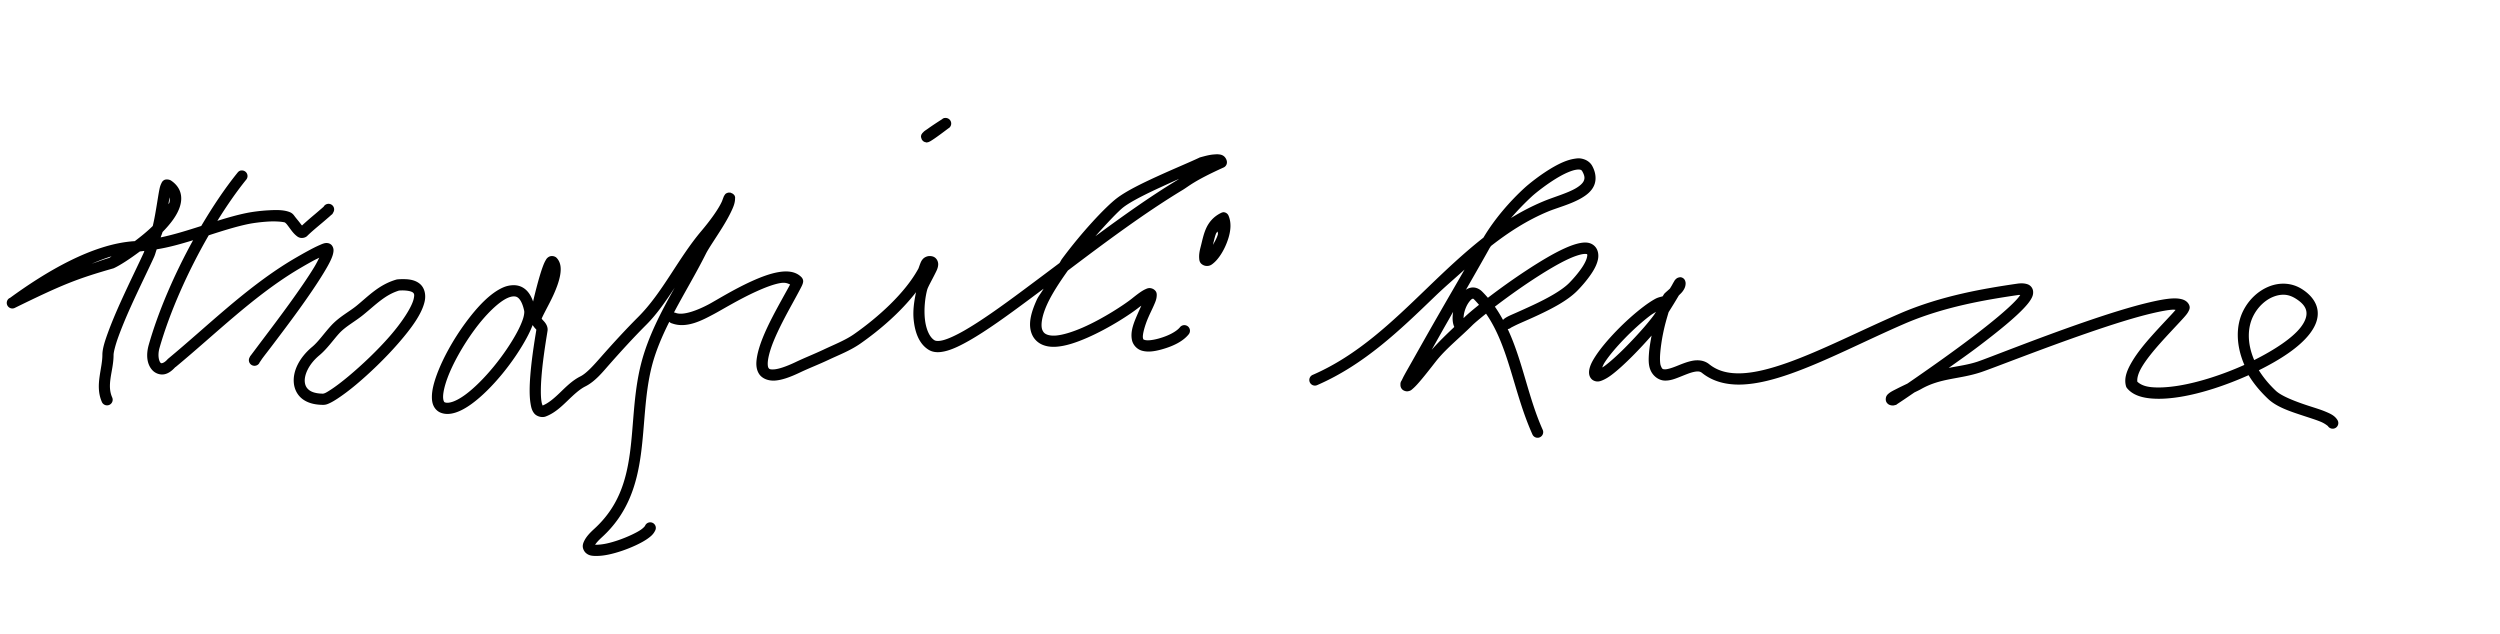
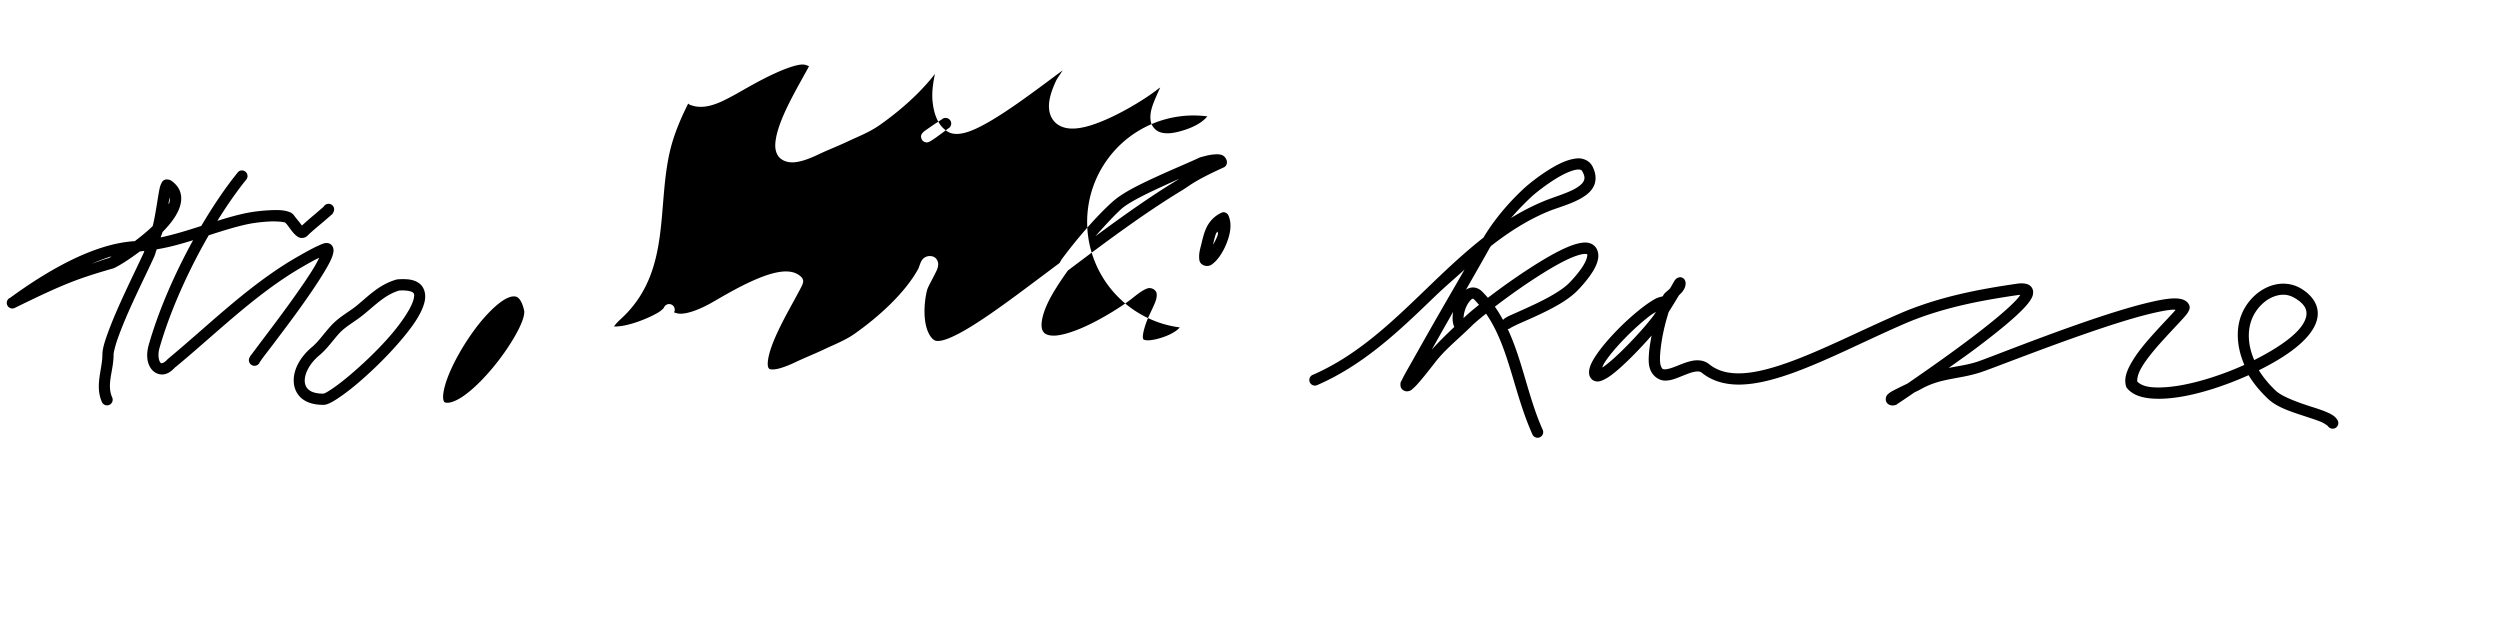
<svg xmlns="http://www.w3.org/2000/svg" xmlns:ns1="http://www.inkscape.org/namespaces/inkscape" xmlns:ns2="http://sodipodi.sourceforge.net/DTD/sodipodi-0.dtd" width="335" height="85" id="svg2" version="1.1" ns1:version="0.48.0 r9654" style="display:inline" ns2:docname="Nowy dokument 1">
  <defs id="defs4" />
  <ns2:namedview id="base" pagecolor="#ffffff" bordercolor="#666666" borderopacity="1.0" ns1:pageopacity="0.0" ns1:pageshadow="2" ns1:zoom="2.7651041" ns1:cx="174.79967" ns1:cy="55.500663" ns1:document-units="px" ns1:current-layer="layer2" showgrid="false" fit-margin-top="0" fit-margin-left="0" fit-margin-right="0" fit-margin-bottom="0" ns1:window-width="1440" ns1:window-height="820" ns1:window-x="-8" ns1:window-y="-8" ns1:window-maximized="1" />
  <g ns1:groupmode="layer" id="layer2" ns1:label="Warstwa" style="display:inline">
-     <path style="font-size:medium;font-style:normal;font-variant:normal;font-weight:normal;font-stretch:normal;text-indent:0;text-align:start;text-decoration:none;line-height:normal;letter-spacing:normal;word-spacing:normal;text-transform:none;direction:ltr;block-progression:tb;writing-mode:lr-tb;text-anchor:start;baseline-shift:baseline;color:#000000;fill:#000000;fill-opacity:1;stroke:none;stroke-width:1.5;marker:none;visibility:visible;display:inline;overflow:visible;enable-background:accumulate;font-family:Sans;-inkscape-font-specification:Sans" d="m 126.531,15.812 a 0.75,0.75 0 0 0 -0.25,0.125 c -0.016,0.01 -0.015,0.021 -0.031,0.031 -0.825,0.526 -1.446,0.943 -1.875,1.25 -0.218,0.156 -0.408,0.276 -0.531,0.375 -0.062,0.05 -0.105,0.108 -0.156,0.156 -0.026,0.024 -0.055,0.048 -0.094,0.094 -0.019,0.023 -0.03,0.041 -0.062,0.094 -0.016,0.027 -0.041,0.043 -0.062,0.094 -0.011,0.026 -0.021,0.056 -0.031,0.094 -0.01,0.038 -0.031,0.156 -0.031,0.156 -3e-5,4.37e-4 0.031,0.187 0.031,0.188 7e-5,3.64e-4 0.094,0.25 0.094,0.25 1.7e-4,2.92e-4 0.156,0.187 0.156,0.188 2.8e-4,2.2e-4 0.218,0.125 0.219,0.125 3.8e-4,1.47e-4 0.156,0.031 0.156,0.031 4.8e-4,7.5e-5 0.062,0.031 0.094,0.031 0.064,1.78e-4 0.122,-0.025 0.156,-0.031 0.137,-0.025 0.149,-0.045 0.188,-0.062 0.077,-0.035 0.123,-0.055 0.188,-0.094 0.128,-0.077 0.313,-0.194 0.531,-0.344 0.424,-0.29 1.056,-0.753 1.875,-1.375 0.024,-0.018 0.038,-0.012 0.062,-0.031 a 0.75,0.75 0 0 0 -0.562,-1.344 0.75,0.75 0 0 0 -0.062,0 z m 36.25,4.875 c -0.187,0.014 -0.38,0.032 -0.562,0.062 -0.365,0.061 -0.696,0.146 -0.969,0.219 -0.136,0.036 -0.256,0.067 -0.344,0.094 -0.044,0.013 -0.093,0.021 -0.125,0.031 -0.032,0.01 0.004,0.002 -0.125,0.062 -1.275,0.6 -3.44,1.498 -5.562,2.469 -2.123,0.971 -4.176,1.977 -5.438,2.938 -1.47,1.12 -4.63,4.459 -7.344,8.125 -0.139,0.188 -0.208,0.373 -0.344,0.562 -1.62,1.224 -3.356,2.516 -4.844,3.625 -3.064,2.283 -5.799,4.219 -7.938,5.438 -1.069,0.609 -2.021,1.053 -2.719,1.25 -0.697,0.197 -1.087,0.132 -1.25,0.031 -0.668,-0.41 -1.138,-1.497 -1.281,-2.844 -0.144,-1.347 0.025,-2.884 0.312,-3.938 0.097,-0.355 0.632,-1.292 1.031,-2.094 0.199,-0.401 0.412,-0.764 0.438,-1.25 0.013,-0.243 -0.062,-0.584 -0.312,-0.844 -0.25,-0.259 -0.569,-0.312 -0.844,-0.312 -0.338,0 -0.689,0.174 -0.875,0.375 -0.186,0.201 -0.272,0.384 -0.344,0.562 -0.143,0.356 -0.241,0.677 -0.281,0.75 -1.797,3.296 -5.395,6.52 -8.625,8.781 -1.158,0.811 -2.667,1.402 -4.062,2.062 -1.244,0.589 -2.492,1.074 -3.781,1.688 -1.322,0.629 -2.3,0.93 -2.875,0.969 -0.575,0.039 -0.661,-0.07 -0.75,-0.219 -0.089,-0.149 -0.137,-0.561 -0.031,-1.188 0.106,-0.626 0.348,-1.437 0.688,-2.281 0.679,-1.689 1.703,-3.588 2.531,-5.094 0.414,-0.753 0.773,-1.413 1.031,-1.906 0.129,-0.247 0.237,-0.441 0.312,-0.625 0.038,-0.092 0.067,-0.16 0.094,-0.281 0.013,-0.061 0.037,-0.132 0.031,-0.25 -0.005,-0.118 -0.051,-0.333 -0.25,-0.531 -0.785,-0.785 -1.923,-0.852 -3.062,-0.656 -1.14,0.196 -2.371,0.664 -3.594,1.219 -2.446,1.11 -4.856,2.621 -5.75,3.094 -1.427,0.755 -3.36,1.537 -4.406,1.156 a 0.75,0.75 0 0 0 -0.25,-0.062 c 1.381,-2.619 2.951,-5.215 4.281,-7.875 0.36,-0.721 1.324,-2.108 2.188,-3.5 0.432,-0.696 0.843,-1.414 1.156,-2.062 0.313,-0.649 0.562,-1.216 0.562,-1.844 0,-0.044 0.017,-0.099 0,-0.188 -0.009,-0.044 -0.025,-0.107 -0.062,-0.188 -0.019,-0.04 -0.054,-0.072 -0.094,-0.125 -0.04,-0.053 -0.187,-0.156 -0.188,-0.156 -7.87e-4,-5.5e-4 -0.28,-0.125 -0.281,-0.125 -8.74e-4,-1.8e-4 -0.28,-1.78e-4 -0.281,0 -9.58e-4,1.78e-4 -0.135,0.036 -0.188,0.062 -0.053,0.027 -0.094,0.038 -0.125,0.062 -0.125,0.097 -0.159,0.176 -0.188,0.219 -0.115,0.171 -0.117,0.214 -0.156,0.312 -0.079,0.197 -0.169,0.458 -0.188,0.5 -0.492,1.108 -1.661,2.682 -2.75,3.969 -3.158,3.733 -5.197,8.259 -8.469,11.531 -1.746,1.746 -3.418,3.578 -5.031,5.406 -0.829,0.939 -1.867,2.137 -2.719,2.562 -1.108,0.554 -1.964,1.434 -2.781,2.219 -0.786,0.755 -1.516,1.372 -2.281,1.688 -0.041,-0.084 -0.105,-0.221 -0.156,-0.531 -0.125,-0.766 -0.104,-2.023 0,-3.344 0.207,-2.642 0.72,-5.507 0.812,-6.156 0.051,-0.36 -0.087,-0.691 -0.219,-0.906 -0.132,-0.215 -0.265,-0.347 -0.375,-0.469 -0.096,-0.105 -0.155,-0.173 -0.188,-0.219 0.001,-0.002 -0.002,-0.027 0,-0.031 0.015,-0.038 0.025,-0.071 0.094,-0.219 0.097,-0.21 0.244,-0.496 0.406,-0.812 0.325,-0.634 0.755,-1.42 1.125,-2.25 0.37,-0.83 0.698,-1.711 0.844,-2.531 0.146,-0.82 0.131,-1.713 -0.5,-2.344 -0.122,-0.122 -0.366,-0.218 -0.594,-0.219 -0.227,-0.001 -0.395,0.082 -0.5,0.156 -0.21,0.149 -0.267,0.278 -0.344,0.406 -0.153,0.257 -0.274,0.542 -0.406,0.906 -0.265,0.729 -0.552,1.724 -0.812,2.719 -0.181,0.691 -0.329,1.294 -0.469,1.906 -0.291,-0.818 -0.692,-1.434 -1.281,-1.812 -0.402,-0.258 -0.854,-0.376 -1.312,-0.375 -0.459,6.28e-4 -0.935,0.094 -1.375,0.281 -1.76,0.75 -3.513,2.615 -5.125,4.812 -1.612,2.198 -3.021,4.743 -3.812,6.906 -0.396,1.081 -0.649,2.071 -0.656,2.938 -0.004,0.433 0.044,0.836 0.219,1.219 0.174,0.382 0.496,0.73 0.906,0.906 0.657,0.282 1.374,0.223 2.062,0 0.688,-0.223 1.395,-0.621 2.094,-1.125 1.398,-1.008 2.844,-2.466 4.156,-4.062 1.312,-1.597 2.464,-3.323 3.281,-4.844 0.326,-0.607 0.581,-1.159 0.781,-1.688 0.102,0.142 0.195,0.28 0.281,0.375 0.111,0.122 0.195,0.211 0.219,0.25 -0.08,0.536 -0.6,3.447 -0.812,6.156 -0.108,1.375 -0.136,2.698 0.031,3.719 0.083,0.511 0.175,0.947 0.5,1.344 0.325,0.397 1.021,0.598 1.531,0.406 1.175,-0.441 2.074,-1.294 2.906,-2.094 0.833,-0.8 1.606,-1.537 2.406,-1.938 1.331,-0.665 2.385,-1.997 3.188,-2.906 1.602,-1.816 3.255,-3.63 4.969,-5.344 1.509,-1.509 2.658,-3.243 3.812,-4.969 -1.823,3.252 -3.582,6.577 -4.5,10.188 -1.039,4.083 -0.98,8.206 -1.5,12 -0.52,3.794 -1.58,7.208 -4.781,10.125 -0.655,0.597 -1.062,1.068 -1.312,1.562 -0.125,0.247 -0.234,0.51 -0.219,0.812 0.015,0.303 0.19,0.649 0.406,0.844 0.432,0.39 0.907,0.404 1.406,0.406 0.5,0.002 1.061,-0.062 1.656,-0.188 1.191,-0.251 2.509,-0.713 3.656,-1.25 0.574,-0.269 1.125,-0.565 1.562,-0.875 0.438,-0.31 0.774,-0.597 1,-1.062 a 0.75,0.75 0 1 0 -1.344,-0.656 c -0.022,0.046 -0.199,0.265 -0.531,0.5 -0.332,0.235 -0.797,0.477 -1.312,0.719 -1.031,0.483 -2.292,0.935 -3.344,1.156 -0.526,0.111 -1.009,0.158 -1.344,0.156 -0.128,-5.2e-4 -0.083,0.016 -0.156,0 0.132,-0.214 0.389,-0.528 0.906,-1 3.517,-3.205 4.678,-7.113 5.219,-11.062 0.541,-3.95 0.494,-8.013 1.469,-11.844 0.516,-2.027 1.366,-4.009 2.344,-5.969 a 0.75,0.75 0 0 0 0.375,0.219 c 1.987,0.723 4.124,-0.472 5.594,-1.25 1.05,-0.556 3.368,-1.979 5.688,-3.031 1.16,-0.526 2.3,-0.967 3.219,-1.125 0.689,-0.118 0.996,0.05 1.312,0.188 -0.24,0.459 -0.614,1.116 -1.031,1.875 -0.835,1.517 -1.899,3.443 -2.625,5.25 -0.363,0.904 -0.646,1.794 -0.781,2.594 -0.135,0.8 -0.147,1.558 0.25,2.219 0.397,0.661 1.252,0.998 2.156,0.938 0.904,-0.061 1.961,-0.42 3.375,-1.094 1.227,-0.584 2.509,-1.07 3.812,-1.688 1.32,-0.625 2.91,-1.228 4.281,-2.188 2.584,-1.809 5.366,-4.199 7.438,-6.875 -0.239,1.154 -0.453,2.427 -0.312,3.75 0.168,1.576 0.689,3.164 2,3.969 0.713,0.438 1.573,0.378 2.469,0.125 0.895,-0.253 1.872,-0.732 3,-1.375 2.256,-1.285 5.015,-3.269 8.094,-5.562 0.568,-0.424 1.255,-0.932 1.844,-1.375 -0.269,0.486 -0.693,1.002 -0.906,1.469 -0.792,1.739 -1.239,3.367 -0.625,4.719 0.278,0.612 0.775,1.064 1.344,1.312 0.569,0.248 1.19,0.321 1.844,0.281 1.307,-0.079 2.764,-0.581 4.219,-1.219 2.91,-1.275 5.762,-3.147 6.906,-4.062 0.163,-0.13 0.172,-0.113 0.312,-0.219 -0.144,0.316 -0.282,0.611 -0.438,0.969 -0.512,1.178 -1.082,2.429 -0.812,3.656 0.135,0.614 0.648,1.214 1.344,1.406 0.695,0.192 1.489,0.136 2.562,-0.156 1.662,-0.453 2.917,-1.113 3.656,-2 A 0.754,0.754 0 1 0 158.094,43.875 c -0.411,0.493 -1.397,1.097 -2.875,1.5 -0.937,0.255 -1.526,0.258 -1.781,0.188 -0.255,-0.07 -0.237,-0.079 -0.281,-0.281 -0.089,-0.404 0.233,-1.633 0.719,-2.75 0.243,-0.559 0.509,-1.082 0.719,-1.562 0.21,-0.481 0.381,-0.844 0.406,-1.344 0.006,-0.125 0.014,-0.282 -0.062,-0.469 -0.076,-0.187 -0.284,-0.382 -0.5,-0.469 -0.433,-0.174 -0.702,-0.043 -0.938,0.062 -0.471,0.211 -0.992,0.593 -1.812,1.25 -0.963,0.771 -3.827,2.677 -6.562,3.875 -1.368,0.599 -2.73,1.034 -3.719,1.094 -0.494,0.03 -0.885,-0.038 -1.156,-0.156 -0.271,-0.118 -0.427,-0.264 -0.562,-0.562 -0.273,-0.601 -0.095,-1.889 0.625,-3.469 0.628,-1.38 1.666,-2.968 2.781,-4.531 4.982,-3.762 10.271,-7.711 15.406,-10.812 0.826,-0.499 1.495,-1.201 5.469,-3 a 0.75,0.75 0 0 0 0.438,-0.688 c 0.009,-0.31 -0.206,-0.679 -0.438,-0.844 -0.231,-0.165 -0.432,-0.195 -0.625,-0.219 -0.193,-0.024 -0.375,-0.014 -0.562,0 z m 48.812,0.531 c -0.219,-0.007 -0.437,0.027 -0.656,0.062 -0.877,0.143 -1.772,0.534 -2.656,1.031 -1.769,0.995 -3.421,2.345 -4,2.875 -1.997,1.831 -4.033,4.185 -5.5,6.656 -2.659,2.088 -5.127,4.434 -7.562,6.781 -4.686,4.518 -9.308,8.992 -15.281,11.594 a 0.75,0.75 0 1 0 0.594,1.375 c 6.288,-2.739 11.065,-7.359 15.75,-11.875 1.303,-1.256 2.65,-2.395 3.969,-3.594 -1.079,1.884 -1.914,3.308 -3.531,6.125 -1.27,2.211 -2.506,4.409 -3.438,6.062 -0.466,0.827 -0.852,1.495 -1.125,2 -0.137,0.253 -0.234,0.468 -0.312,0.625 -0.039,0.079 -0.097,0.154 -0.125,0.219 -0.014,0.032 -0.016,0.05 -0.031,0.094 -0.015,0.044 -0.031,0.068 -0.031,0.281 0,0.154 0.002,0.353 0.188,0.594 0.186,0.24 0.566,0.342 0.781,0.312 0.43,-0.059 0.535,-0.219 0.719,-0.375 0.368,-0.313 0.762,-0.773 1.188,-1.281 0.85,-1.017 1.802,-2.275 2.094,-2.625 1.337,-1.605 3.059,-2.965 4.656,-4.562 0.287,-0.287 0.994,-0.883 1.844,-1.562 3.097,4.467 3.659,10.474 6.219,16.188 a 0.755,0.755 0 1 0 1.375,-0.625 c -1.958,-4.371 -2.687,-9.237 -4.688,-13.5 a 0.75,0.75 0 0 0 0.438,-0.188 c -0.004,0.003 0.549,-0.297 1.219,-0.594 0.67,-0.297 1.524,-0.665 2.438,-1.094 1.828,-0.857 3.881,-1.912 5.188,-3.219 0.432,-0.432 1.367,-1.438 2.062,-2.531 0.348,-0.547 0.625,-1.108 0.75,-1.719 0.125,-0.611 0.024,-1.368 -0.531,-1.844 -0.524,-0.449 -1.176,-0.458 -1.812,-0.344 -0.637,0.115 -1.354,0.37 -2.125,0.719 -1.542,0.697 -3.368,1.804 -5.188,3 -1.836,1.207 -3.617,2.493 -5.094,3.625 -0.247,-0.286 -0.507,-0.57 -0.781,-0.844 -0.285,-0.285 -0.675,-0.492 -1.062,-0.531 -0.388,-0.039 -0.736,0.074 -1.031,0.25 -0.038,0.023 -0.057,0.069 -0.094,0.094 1.243,-2.169 2.914,-5.102 3.156,-5.562 0.06,-0.114 0.155,-0.23 0.219,-0.344 2.361,-1.847 4.865,-3.462 7.656,-4.625 1.18,-0.492 3.007,-0.956 4.438,-1.781 0.715,-0.412 1.38,-0.925 1.719,-1.688 0.339,-0.763 0.263,-1.732 -0.25,-2.656 -0.239,-0.431 -0.661,-0.732 -1.094,-0.875 -0.216,-0.072 -0.437,-0.118 -0.656,-0.125 z m -0.062,1.5 c 0.099,8.5e-4 0.192,0.012 0.25,0.031 0.117,0.039 0.178,0.09 0.25,0.219 0.359,0.646 0.328,0.965 0.188,1.281 -0.141,0.316 -0.522,0.67 -1.094,1 -1.143,0.659 -2.929,1.155 -4.281,1.719 -1.538,0.641 -2.996,1.397 -4.375,2.25 0.909,-1.052 1.898,-2.07 2.844,-2.938 0.441,-0.404 2.112,-1.753 3.719,-2.656 0.804,-0.452 1.597,-0.784 2.156,-0.875 0.14,-0.023 0.245,-0.032 0.344,-0.031 z m -179.25,0.125 a 0.75,0.75 0 0 0 -0.438,0.281 c -1.712,2.117 -3.346,4.57 -4.875,7.156 -1.849,0.594 -3.708,1.173 -5.438,1.531 0.07,-0.24 0.189,-0.482 0.25,-0.719 1.074,-1.104 1.975,-2.247 2.344,-3.469 0.185,-0.611 0.23,-1.258 0.031,-1.875 -0.198,-0.617 -0.628,-1.148 -1.25,-1.562 C 22.709,24.056 22.252,23.981 22,24.125 c -0.252,0.144 -0.313,0.314 -0.375,0.438 -0.124,0.247 -0.192,0.473 -0.25,0.75 -0.117,0.554 -0.225,1.288 -0.375,2.188 -0.138,0.825 -0.292,1.797 -0.531,2.781 -0.737,0.728 -1.574,1.401 -2.406,2.031 -5.71,0.338 -12.076,4.216 -16.75,7.625 -0.007,0.005 -0.025,-0.005 -0.031,0 C 1.253,39.958 1.215,39.98 1.188,40 a 0.75,0.75 0 0 0 0.75,1.281 c 0.057,-0.028 0.069,-0.035 0.125,-0.062 6.295,-3.084 8.216,-3.85 13.094,-5.25 A 0.75,0.75 0 0 0 15.25,35.938 c 0.851,-0.393 2.146,-1.238 3.5,-2.25 0.194,-0.002 0.398,-0.052 0.594,-0.062 -0.026,0.061 -0.036,0.127 -0.062,0.188 -0.562,1.265 -1.946,4.054 -3.188,6.812 -0.621,1.379 -1.188,2.741 -1.625,3.938 -0.437,1.197 -0.75,2.18 -0.75,3 0,0.889 -0.228,1.849 -0.375,2.906 -0.147,1.057 -0.203,2.241 0.312,3.406 a 0.755,0.755 0 1 0 1.375,-0.625 c -0.352,-0.797 -0.351,-1.609 -0.219,-2.562 0.132,-0.953 0.406,-1.991 0.406,-3.125 0,-0.359 0.241,-1.331 0.656,-2.469 0.415,-1.138 0.981,-2.514 1.594,-3.875 1.225,-2.723 2.588,-5.462 3.188,-6.812 0.148,-0.333 0.217,-0.663 0.344,-1 1.611,-0.253 3.248,-0.719 4.875,-1.219 -2.544,4.614 -4.669,9.559 -5.938,14 -0.391,1.368 -0.259,2.642 0.5,3.438 0.38,0.398 0.982,0.634 1.562,0.531 0.545,-0.096 1.017,-0.449 1.469,-0.938 0.029,-0.024 0.065,-0.039 0.094,-0.062 5.297,-4.396 10.219,-9.274 15.969,-12.812 0.216,-0.133 1.36,-0.821 2.438,-1.406 0.305,-0.165 0.539,-0.271 0.812,-0.406 -0.186,0.377 -0.38,0.774 -0.688,1.281 -0.84,1.386 -2.059,3.14 -3.312,4.875 -1.254,1.735 -2.541,3.441 -3.531,4.75 -0.495,0.655 -0.912,1.216 -1.219,1.625 -0.153,0.204 -0.281,0.37 -0.375,0.5 -0.094,0.13 -0.108,0.106 -0.219,0.344 a 0.755,0.755 0 1 0 1.344,0.688 c -0.012,0.016 -0.002,-0.023 0,-0.031 0.025,-0.035 0.058,-0.076 0.094,-0.125 0.083,-0.115 0.193,-0.299 0.344,-0.5 0.301,-0.402 0.723,-0.938 1.219,-1.594 0.992,-1.311 2.297,-3.03 3.562,-4.781 1.265,-1.751 2.494,-3.546 3.375,-5 0.441,-0.727 0.8,-1.357 1.031,-1.906 0.116,-0.274 0.203,-0.523 0.25,-0.781 0.047,-0.258 0.084,-0.559 -0.125,-0.906 -0.191,-0.318 -0.522,-0.397 -0.688,-0.406 -0.166,-0.009 -0.268,0.006 -0.375,0.031 -0.213,0.051 -0.427,0.151 -0.656,0.25 -0.459,0.197 -1.003,0.478 -1.562,0.781 -1.118,0.607 -2.24,1.277 -2.5,1.438 -5.979,3.68 -10.961,8.645 -16.219,13 a 0.75,0.75 0 0 0 -0.094,0.094 c -0.328,0.374 -0.602,0.479 -0.719,0.5 C 21.602,48.677 21.591,48.689 21.5,48.594 21.318,48.403 21.086,47.637 21.375,46.625 22.73,41.881 25.13,36.441 27.969,31.531 29.859,30.921 31.706,30.334 33.375,30 c 0.576,-0.115 1.611,-0.255 2.594,-0.312 0.94,-0.055 1.86,0.016 2.219,0.125 0.024,0.031 0.144,0.117 0.25,0.25 0.164,0.205 0.354,0.472 0.562,0.75 0.208,0.278 0.433,0.549 0.719,0.781 0.143,0.116 0.286,0.23 0.562,0.281 0.277,0.051 0.666,-0.041 0.875,-0.25 0.516,-0.516 1.347,-1.207 2.031,-1.781 0.342,-0.287 0.638,-0.547 0.875,-0.75 0.119,-0.101 0.23,-0.206 0.312,-0.281 0.041,-0.038 0.086,-0.053 0.125,-0.094 0.039,-0.04 0.059,-0.056 0.156,-0.25 A 0.75,0.75 0 1 0 43.375,27.688 c -0.009,0.008 -0.017,0.018 -0.031,0.031 -0.055,0.051 -0.138,0.123 -0.25,0.219 -0.224,0.191 -0.53,0.46 -0.875,0.75 -0.567,0.476 -1.206,1.02 -1.75,1.531 -0.086,-0.097 -0.141,-0.167 -0.25,-0.312 -0.188,-0.25 -0.415,-0.518 -0.625,-0.781 -0.21,-0.263 -0.336,-0.54 -0.812,-0.719 -0.826,-0.31 -1.842,-0.281 -2.906,-0.219 -1.064,0.062 -2.111,0.21 -2.781,0.344 -1.285,0.257 -2.615,0.643 -3.969,1.062 1.243,-1.997 2.537,-3.878 3.875,-5.531 a 0.75,0.75 0 0 0 -0.656,-1.219 0.75,0.75 0 0 0 -0.062,0 z M 158,23.969 c -0.062,0.042 -0.23,0.157 -0.281,0.188 -3.624,2.189 -7.325,4.837 -10.938,7.5 1.625,-1.835 3.114,-3.398 3.781,-3.906 1.02,-0.777 3.063,-1.793 5.156,-2.75 0.859,-0.393 1.465,-0.673 2.281,-1.031 z M 22.719,26.438 c 0.034,0.225 0.062,0.44 -0.031,0.75 -0.016,0.052 -0.105,0.134 -0.125,0.188 0.062,-0.38 0.107,-0.641 0.156,-0.938 z m 141.188,2 a 0.75,0.75 0 0 0 -0.125,0.031 0.75,0.75 0 0 0 -0.156,0.062 c -1.037,0.498 -1.671,1.298 -2.031,2.125 -0.36,0.827 -0.506,1.664 -0.719,2.469 -0.153,0.578 -0.214,1.035 -0.188,1.438 0.013,0.201 0.021,0.406 0.156,0.625 0.135,0.219 0.445,0.402 0.719,0.438 0.547,0.071 0.829,-0.18 1.094,-0.406 0.265,-0.226 0.506,-0.505 0.75,-0.844 0.489,-0.678 0.936,-1.581 1.219,-2.531 0.282,-0.95 0.399,-1.992 0,-2.938 A 0.75,0.75 0 0 0 163.906,28.438 z M 163.188,31 c -0.03,0.163 0.051,0.267 0,0.438 -0.149,0.501 -0.406,0.932 -0.656,1.375 0.136,-0.554 0.259,-1.152 0.438,-1.562 0.046,-0.105 0.168,-0.156 0.219,-0.25 z M 212.5,34.031 c 0.098,0.005 0.138,0.011 0.125,0 0.093,0.079 0.093,0.134 0.031,0.438 -0.062,0.303 -0.269,0.758 -0.562,1.219 -0.587,0.922 -1.469,1.875 -1.844,2.25 -1.023,1.023 -2.974,2.074 -4.75,2.906 -0.888,0.416 -1.725,0.792 -2.406,1.094 -0.681,0.302 -1.142,0.482 -1.531,0.781 A 0.75,0.75 0 0 0 201.406,42.875 c -0.335,-0.61 -0.684,-1.206 -1.094,-1.781 1.454,-1.114 3.231,-2.4 5,-3.562 1.782,-1.171 3.557,-2.237 4.969,-2.875 0.706,-0.319 1.318,-0.516 1.75,-0.594 0.216,-0.039 0.371,-0.036 0.469,-0.031 z m -197.531,0.312 c -0.087,0.045 -0.27,0.185 -0.344,0.219 -0.936,0.269 -1.565,0.533 -2.344,0.781 0.907,-0.374 1.803,-0.75 2.688,-1 z m 210.188,2.812 c -0.125,-0.004 -0.239,0.035 -0.312,0.062 -0.148,0.056 -0.203,0.114 -0.25,0.156 -0.186,0.168 -0.199,0.227 -0.25,0.312 -0.102,0.17 -0.205,0.348 -0.25,0.438 -0.082,0.163 -0.218,0.365 -0.312,0.531 -0.024,0.023 -0.038,0.039 -0.062,0.062 -0.214,0.202 -0.451,0.396 -0.656,0.594 -0.11,0.106 -0.182,0.287 -0.281,0.406 -0.336,0.082 -0.651,0.152 -1,0.344 -0.493,0.271 -1.027,0.631 -1.594,1.062 -1.134,0.863 -2.385,1.976 -3.531,3.156 -1.147,1.18 -2.186,2.405 -2.875,3.469 -0.345,0.532 -0.608,1.014 -0.75,1.5 -0.142,0.486 -0.196,1.117 0.25,1.562 0.225,0.225 0.567,0.318 0.812,0.312 0.246,-0.005 0.43,-0.076 0.625,-0.156 0.391,-0.161 0.794,-0.401 1.219,-0.719 0.849,-0.636 1.835,-1.552 2.812,-2.531 0.928,-0.93 1.82,-1.902 2.562,-2.75 -0.145,0.779 -0.287,1.572 -0.344,2.281 -0.069,0.864 -0.09,1.593 0.156,2.25 0.339,0.903 1.146,1.463 1.906,1.5 0.761,0.037 1.425,-0.236 2.094,-0.5 0.669,-0.264 1.319,-0.545 1.844,-0.656 0.524,-0.111 0.828,-0.089 1.094,0.125 1.485,1.194 3.357,1.64 5.375,1.562 2.018,-0.078 4.217,-0.639 6.562,-1.469 4.691,-1.659 9.966,-4.408 15.156,-6.656 5.387,-2.334 11.132,-3.26 15.312,-3.875 0.143,-0.021 0.147,0.004 0.25,0 -0.123,0.178 -0.271,0.375 -0.5,0.625 -1.143,1.251 -3.427,3.126 -5.938,5.031 -2.511,1.905 -5.26,3.847 -7.375,5.312 -0.536,0.372 -0.871,0.604 -1.312,0.906 -0.517,0.251 -0.958,0.456 -1.469,0.719 -0.441,0.226 -0.787,0.384 -1.094,0.656 -0.077,0.068 -0.162,0.146 -0.25,0.312 -0.088,0.166 -0.157,0.565 0.031,0.844 0.188,0.279 0.426,0.344 0.562,0.375 0.136,0.032 0.228,0.031 0.344,0.031 1.7e-4,0 0.357,-0.084 0.375,-0.094 0.018,-0.01 0.025,-0.027 0.031,-0.031 0.013,-0.008 0.023,0.005 0.031,0 0.017,-0.011 0.038,-0.047 0.062,-0.062 0.049,-0.032 0.099,-0.066 0.188,-0.125 0.177,-0.117 0.429,-0.283 0.75,-0.5 0.337,-0.227 0.908,-0.618 1.375,-0.938 0.298,-0.146 0.657,-0.313 0.875,-0.438 2.674,-1.528 5.12,-1.3 8.062,-2.281 1.579,-0.526 7.99,-3.075 14.281,-5.25 3.146,-1.087 6.232,-2.07 8.594,-2.625 1.181,-0.278 2.188,-0.47 2.875,-0.5 0.143,-0.006 0.2,0.026 0.312,0.031 -0.151,0.179 -0.28,0.324 -0.5,0.562 -0.7,0.759 -1.681,1.783 -2.656,2.875 -0.975,1.092 -1.937,2.26 -2.625,3.406 -0.688,1.146 -1.198,2.302 -0.844,3.438 a 0.75,0.75 0 0 0 0.156,0.25 c 0.677,0.801 1.727,1.174 2.938,1.312 1.211,0.139 2.62,0.062 4.156,-0.188 2.87,-0.466 6.147,-1.558 9.156,-2.906 0.641,1.064 1.511,2.139 2.625,3.188 1.196,1.126 3.106,1.717 4.812,2.281 0.853,0.282 1.654,0.531 2.25,0.781 0.596,0.25 0.95,0.584 0.938,0.562 a 0.756,0.756 0 0 0 1.312,-0.75 c -0.368,-0.644 -0.965,-0.897 -1.656,-1.188 -0.691,-0.29 -1.528,-0.532 -2.375,-0.812 -1.695,-0.561 -3.492,-1.256 -4.25,-1.969 -0.99,-0.932 -1.716,-1.851 -2.281,-2.75 2.849,-1.411 5.384,-3.05 6.781,-4.844 0.761,-0.977 1.218,-2.02 1.094,-3.125 -0.124,-1.105 -0.862,-2.122 -2.094,-2.906 -1.392,-0.886 -3.02,-0.919 -4.438,-0.344 -1.417,0.575 -2.67,1.721 -3.438,3.25 -0.983,1.957 -1.007,4.555 0.156,7.25 -2.907,1.305 -6.104,2.341 -8.812,2.781 -1.445,0.235 -2.747,0.303 -3.75,0.188 -0.91,-0.104 -1.446,-0.404 -1.781,-0.719 -0.052,-0.426 0.085,-1.1 0.625,-2 0.599,-0.998 1.523,-2.128 2.469,-3.188 0.946,-1.059 1.899,-2.057 2.625,-2.844 0.363,-0.393 0.683,-0.733 0.906,-1.031 0.111,-0.149 0.202,-0.295 0.281,-0.469 0.079,-0.173 0.217,-0.46 -0.031,-0.875 -0.233,-0.388 -0.611,-0.569 -0.969,-0.656 -0.357,-0.087 -0.727,-0.112 -1.156,-0.094 -0.859,0.037 -1.927,0.242 -3.156,0.531 -2.459,0.578 -5.581,1.561 -8.75,2.656 -6.339,2.191 -12.925,4.84 -14.25,5.281 -1.267,0.422 -2.551,0.584 -3.875,0.844 1.382,-0.988 2.672,-1.882 4.062,-2.938 2.538,-1.926 4.854,-3.793 6.156,-5.219 0.326,-0.356 0.583,-0.675 0.781,-1 0.198,-0.325 0.359,-0.665 0.312,-1.125 -0.023,-0.23 -0.136,-0.479 -0.312,-0.656 -0.177,-0.177 -0.364,-0.259 -0.562,-0.312 -0.397,-0.106 -0.814,-0.105 -1.312,-0.031 -4.201,0.618 -10.078,1.57 -15.688,4 -5.256,2.277 -10.529,4.99 -15.062,6.594 -2.267,0.802 -4.349,1.338 -6.125,1.406 -1.776,0.068 -3.193,-0.294 -4.344,-1.219 -0.706,-0.568 -1.594,-0.597 -2.344,-0.438 -0.75,0.159 -1.461,0.469 -2.094,0.719 -0.632,0.25 -1.206,0.42 -1.5,0.406 -0.294,-0.014 -0.367,-0.01 -0.562,-0.531 -0.076,-0.204 -0.124,-0.823 -0.062,-1.594 0.061,-0.771 0.192,-1.716 0.375,-2.625 0.253,-1.261 0.506,-2.063 0.75,-2.906 0.462,-0.73 0.916,-1.47 1.375,-2.25 0.169,-0.169 0.351,-0.331 0.5,-0.531 0.212,-0.285 0.406,-0.623 0.406,-1.094 0,-0.052 -0.004,-0.114 -0.031,-0.219 -0.028,-0.105 -0.084,-0.316 -0.312,-0.469 -0.115,-0.077 -0.25,-0.122 -0.375,-0.125 z m -171,0.25 C 53.872,37.403 53.577,37.406 53.25,37.438 a 0.75,0.75 0 0 0 -0.156,0.031 c -2.302,0.674 -3.678,2.163 -5.312,3.5 -0.989,0.809 -2.305,1.463 -3.406,2.656 -0.917,0.993 -1.704,2.154 -2.531,2.844 -1.705,1.421 -2.635,3.229 -2.469,4.875 0.083,0.823 0.464,1.599 1.156,2.125 0.693,0.526 1.643,0.781 2.781,0.781 0.365,0 0.609,-0.109 0.906,-0.25 0.298,-0.141 0.612,-0.329 0.969,-0.562 0.714,-0.467 1.583,-1.107 2.5,-1.875 1.835,-1.535 3.939,-3.552 5.688,-5.562 1.748,-2.011 3.159,-3.926 3.531,-5.625 0.186,-0.85 0.015,-1.817 -0.688,-2.375 -0.527,-0.418 -1.208,-0.584 -2.062,-0.594 z m -0.688,1.531 c 1.02,-0.076 1.659,0.104 1.844,0.25 0.194,0.154 0.244,0.3 0.125,0.844 -0.238,1.087 -1.506,3.065 -3.188,5 -1.682,1.935 -3.76,3.893 -5.531,5.375 -0.886,0.741 -1.706,1.364 -2.344,1.781 -0.319,0.209 -0.578,0.372 -0.781,0.469 -0.203,0.096 -0.362,0.094 -0.281,0.094 -0.902,0 -1.509,-0.191 -1.875,-0.469 -0.366,-0.278 -0.547,-0.627 -0.594,-1.094 -0.094,-0.933 0.515,-2.377 1.938,-3.562 1.076,-0.896 1.887,-2.101 2.688,-2.969 0.867,-0.939 2.086,-1.548 3.25,-2.5 1.702,-1.393 2.912,-2.658 4.75,-3.219 z M 306.156,39.5 c 0.518,0.032 1.014,0.222 1.5,0.531 0.991,0.63 1.342,1.21 1.406,1.781 0.064,0.572 -0.163,1.269 -0.781,2.062 -1.129,1.449 -3.503,3.016 -6.219,4.375 -0.975,-2.28 -0.902,-4.359 -0.125,-5.906 0.614,-1.224 1.616,-2.14 2.656,-2.562 0.52,-0.211 1.044,-0.313 1.562,-0.281 z M 68.812,39.719 c 0.206,-0.008 0.378,0.027 0.531,0.125 0.306,0.196 0.675,0.722 0.906,1.844 a 0.75,0.75 0 0 0 0,0.031 c 0.018,0.069 0.005,0.461 -0.156,0.969 -0.161,0.508 -0.434,1.14 -0.812,1.844 -0.756,1.408 -1.871,3.067 -3.125,4.594 -1.254,1.527 -2.644,2.925 -3.875,3.812 -0.615,0.444 -1.189,0.755 -1.656,0.906 -0.468,0.151 -0.807,0.159 -1.031,0.062 -0.068,-0.029 -0.077,-0.052 -0.125,-0.156 -0.048,-0.104 -0.096,-0.308 -0.094,-0.594 0.005,-0.571 0.201,-1.451 0.562,-2.438 0.722,-1.973 2.093,-4.412 3.625,-6.5 1.532,-2.088 3.282,-3.793 4.5,-4.312 0.304,-0.13 0.544,-0.18 0.75,-0.188 z m 128.531,0.312 c 0.027,-0.001 0.058,-4.8e-4 0.062,0 0.01,9.6e-4 0.029,-0.002 0.125,0.094 0.232,0.232 0.445,0.474 0.656,0.719 -0.855,0.687 -1.589,1.307 -1.969,1.688 -0.031,0.031 -0.063,0.063 -0.094,0.094 -9.8e-4,-0.052 -0.003,-0.099 0,-0.156 0.027,-0.456 0.18,-1.006 0.406,-1.469 0.226,-0.463 0.541,-0.831 0.719,-0.938 0.044,-0.027 0.067,-0.03 0.094,-0.031 z m -2.625,1.75 c -0.033,0.194 -0.051,0.397 -0.062,0.594 -0.028,0.484 0.016,0.99 0.219,1.438 -1.025,0.973 -2.068,1.97 -3.031,3.062 0.717,-1.259 1.374,-2.458 2.188,-3.875 0.318,-0.554 0.372,-0.67 0.688,-1.219 z m 27.188,0 c -0.072,0.125 -0.15,0.217 -0.219,0.344 -0.045,0.084 -0.637,0.869 -1.375,1.719 -0.738,0.849 -1.676,1.862 -2.625,2.812 -0.949,0.951 -1.916,1.82 -2.656,2.375 -0.145,0.109 -0.219,0.138 -0.344,0.219 0.101,-0.216 0.161,-0.405 0.344,-0.688 0.598,-0.923 1.588,-2.087 2.688,-3.219 1.1,-1.131 2.322,-2.23 3.375,-3.031 0.302,-0.23 0.546,-0.357 0.812,-0.531 z M 189.125,51.688 c -0.004,0.006 0.002,0.058 0,0.062 -0.006,0.017 -0.036,0.01 -0.031,0 0.003,-0.008 0.024,-0.047 0.031,-0.062 z" id="path2999" ns1:connector-curvature="0" />
+     <path style="font-size:medium;font-style:normal;font-variant:normal;font-weight:normal;font-stretch:normal;text-indent:0;text-align:start;text-decoration:none;line-height:normal;letter-spacing:normal;word-spacing:normal;text-transform:none;direction:ltr;block-progression:tb;writing-mode:lr-tb;text-anchor:start;baseline-shift:baseline;color:#000000;fill:#000000;fill-opacity:1;stroke:none;stroke-width:1.5;marker:none;visibility:visible;display:inline;overflow:visible;enable-background:accumulate;font-family:Sans;-inkscape-font-specification:Sans" d="m 126.531,15.812 a 0.75,0.75 0 0 0 -0.25,0.125 c -0.016,0.01 -0.015,0.021 -0.031,0.031 -0.825,0.526 -1.446,0.943 -1.875,1.25 -0.218,0.156 -0.408,0.276 -0.531,0.375 -0.062,0.05 -0.105,0.108 -0.156,0.156 -0.026,0.024 -0.055,0.048 -0.094,0.094 -0.019,0.023 -0.03,0.041 -0.062,0.094 -0.016,0.027 -0.041,0.043 -0.062,0.094 -0.011,0.026 -0.021,0.056 -0.031,0.094 -0.01,0.038 -0.031,0.156 -0.031,0.156 -3e-5,4.37e-4 0.031,0.187 0.031,0.188 7e-5,3.64e-4 0.094,0.25 0.094,0.25 1.7e-4,2.92e-4 0.156,0.187 0.156,0.188 2.8e-4,2.2e-4 0.218,0.125 0.219,0.125 3.8e-4,1.47e-4 0.156,0.031 0.156,0.031 4.8e-4,7.5e-5 0.062,0.031 0.094,0.031 0.064,1.78e-4 0.122,-0.025 0.156,-0.031 0.137,-0.025 0.149,-0.045 0.188,-0.062 0.077,-0.035 0.123,-0.055 0.188,-0.094 0.128,-0.077 0.313,-0.194 0.531,-0.344 0.424,-0.29 1.056,-0.753 1.875,-1.375 0.024,-0.018 0.038,-0.012 0.062,-0.031 a 0.75,0.75 0 0 0 -0.562,-1.344 0.75,0.75 0 0 0 -0.062,0 z m 36.25,4.875 c -0.187,0.014 -0.38,0.032 -0.562,0.062 -0.365,0.061 -0.696,0.146 -0.969,0.219 -0.136,0.036 -0.256,0.067 -0.344,0.094 -0.044,0.013 -0.093,0.021 -0.125,0.031 -0.032,0.01 0.004,0.002 -0.125,0.062 -1.275,0.6 -3.44,1.498 -5.562,2.469 -2.123,0.971 -4.176,1.977 -5.438,2.938 -1.47,1.12 -4.63,4.459 -7.344,8.125 -0.139,0.188 -0.208,0.373 -0.344,0.562 -1.62,1.224 -3.356,2.516 -4.844,3.625 -3.064,2.283 -5.799,4.219 -7.938,5.438 -1.069,0.609 -2.021,1.053 -2.719,1.25 -0.697,0.197 -1.087,0.132 -1.25,0.031 -0.668,-0.41 -1.138,-1.497 -1.281,-2.844 -0.144,-1.347 0.025,-2.884 0.312,-3.938 0.097,-0.355 0.632,-1.292 1.031,-2.094 0.199,-0.401 0.412,-0.764 0.438,-1.25 0.013,-0.243 -0.062,-0.584 -0.312,-0.844 -0.25,-0.259 -0.569,-0.312 -0.844,-0.312 -0.338,0 -0.689,0.174 -0.875,0.375 -0.186,0.201 -0.272,0.384 -0.344,0.562 -0.143,0.356 -0.241,0.677 -0.281,0.75 -1.797,3.296 -5.395,6.52 -8.625,8.781 -1.158,0.811 -2.667,1.402 -4.062,2.062 -1.244,0.589 -2.492,1.074 -3.781,1.688 -1.322,0.629 -2.3,0.93 -2.875,0.969 -0.575,0.039 -0.661,-0.07 -0.75,-0.219 -0.089,-0.149 -0.137,-0.561 -0.031,-1.188 0.106,-0.626 0.348,-1.437 0.688,-2.281 0.679,-1.689 1.703,-3.588 2.531,-5.094 0.414,-0.753 0.773,-1.413 1.031,-1.906 0.129,-0.247 0.237,-0.441 0.312,-0.625 0.038,-0.092 0.067,-0.16 0.094,-0.281 0.013,-0.061 0.037,-0.132 0.031,-0.25 -0.005,-0.118 -0.051,-0.333 -0.25,-0.531 -0.785,-0.785 -1.923,-0.852 -3.062,-0.656 -1.14,0.196 -2.371,0.664 -3.594,1.219 -2.446,1.11 -4.856,2.621 -5.75,3.094 -1.427,0.755 -3.36,1.537 -4.406,1.156 a 0.75,0.75 0 0 0 -0.25,-0.062 a 0.75,0.75 0 1 0 -1.344,-0.656 c -0.022,0.046 -0.199,0.265 -0.531,0.5 -0.332,0.235 -0.797,0.477 -1.312,0.719 -1.031,0.483 -2.292,0.935 -3.344,1.156 -0.526,0.111 -1.009,0.158 -1.344,0.156 -0.128,-5.2e-4 -0.083,0.016 -0.156,0 0.132,-0.214 0.389,-0.528 0.906,-1 3.517,-3.205 4.678,-7.113 5.219,-11.062 0.541,-3.95 0.494,-8.013 1.469,-11.844 0.516,-2.027 1.366,-4.009 2.344,-5.969 a 0.75,0.75 0 0 0 0.375,0.219 c 1.987,0.723 4.124,-0.472 5.594,-1.25 1.05,-0.556 3.368,-1.979 5.688,-3.031 1.16,-0.526 2.3,-0.967 3.219,-1.125 0.689,-0.118 0.996,0.05 1.312,0.188 -0.24,0.459 -0.614,1.116 -1.031,1.875 -0.835,1.517 -1.899,3.443 -2.625,5.25 -0.363,0.904 -0.646,1.794 -0.781,2.594 -0.135,0.8 -0.147,1.558 0.25,2.219 0.397,0.661 1.252,0.998 2.156,0.938 0.904,-0.061 1.961,-0.42 3.375,-1.094 1.227,-0.584 2.509,-1.07 3.812,-1.688 1.32,-0.625 2.91,-1.228 4.281,-2.188 2.584,-1.809 5.366,-4.199 7.438,-6.875 -0.239,1.154 -0.453,2.427 -0.312,3.75 0.168,1.576 0.689,3.164 2,3.969 0.713,0.438 1.573,0.378 2.469,0.125 0.895,-0.253 1.872,-0.732 3,-1.375 2.256,-1.285 5.015,-3.269 8.094,-5.562 0.568,-0.424 1.255,-0.932 1.844,-1.375 -0.269,0.486 -0.693,1.002 -0.906,1.469 -0.792,1.739 -1.239,3.367 -0.625,4.719 0.278,0.612 0.775,1.064 1.344,1.312 0.569,0.248 1.19,0.321 1.844,0.281 1.307,-0.079 2.764,-0.581 4.219,-1.219 2.91,-1.275 5.762,-3.147 6.906,-4.062 0.163,-0.13 0.172,-0.113 0.312,-0.219 -0.144,0.316 -0.282,0.611 -0.438,0.969 -0.512,1.178 -1.082,2.429 -0.812,3.656 0.135,0.614 0.648,1.214 1.344,1.406 0.695,0.192 1.489,0.136 2.562,-0.156 1.662,-0.453 2.917,-1.113 3.656,-2 A 0.754,0.754 0 1 0 158.094,43.875 c -0.411,0.493 -1.397,1.097 -2.875,1.5 -0.937,0.255 -1.526,0.258 -1.781,0.188 -0.255,-0.07 -0.237,-0.079 -0.281,-0.281 -0.089,-0.404 0.233,-1.633 0.719,-2.75 0.243,-0.559 0.509,-1.082 0.719,-1.562 0.21,-0.481 0.381,-0.844 0.406,-1.344 0.006,-0.125 0.014,-0.282 -0.062,-0.469 -0.076,-0.187 -0.284,-0.382 -0.5,-0.469 -0.433,-0.174 -0.702,-0.043 -0.938,0.062 -0.471,0.211 -0.992,0.593 -1.812,1.25 -0.963,0.771 -3.827,2.677 -6.562,3.875 -1.368,0.599 -2.73,1.034 -3.719,1.094 -0.494,0.03 -0.885,-0.038 -1.156,-0.156 -0.271,-0.118 -0.427,-0.264 -0.562,-0.562 -0.273,-0.601 -0.095,-1.889 0.625,-3.469 0.628,-1.38 1.666,-2.968 2.781,-4.531 4.982,-3.762 10.271,-7.711 15.406,-10.812 0.826,-0.499 1.495,-1.201 5.469,-3 a 0.75,0.75 0 0 0 0.438,-0.688 c 0.009,-0.31 -0.206,-0.679 -0.438,-0.844 -0.231,-0.165 -0.432,-0.195 -0.625,-0.219 -0.193,-0.024 -0.375,-0.014 -0.562,0 z m 48.812,0.531 c -0.219,-0.007 -0.437,0.027 -0.656,0.062 -0.877,0.143 -1.772,0.534 -2.656,1.031 -1.769,0.995 -3.421,2.345 -4,2.875 -1.997,1.831 -4.033,4.185 -5.5,6.656 -2.659,2.088 -5.127,4.434 -7.562,6.781 -4.686,4.518 -9.308,8.992 -15.281,11.594 a 0.75,0.75 0 1 0 0.594,1.375 c 6.288,-2.739 11.065,-7.359 15.75,-11.875 1.303,-1.256 2.65,-2.395 3.969,-3.594 -1.079,1.884 -1.914,3.308 -3.531,6.125 -1.27,2.211 -2.506,4.409 -3.438,6.062 -0.466,0.827 -0.852,1.495 -1.125,2 -0.137,0.253 -0.234,0.468 -0.312,0.625 -0.039,0.079 -0.097,0.154 -0.125,0.219 -0.014,0.032 -0.016,0.05 -0.031,0.094 -0.015,0.044 -0.031,0.068 -0.031,0.281 0,0.154 0.002,0.353 0.188,0.594 0.186,0.24 0.566,0.342 0.781,0.312 0.43,-0.059 0.535,-0.219 0.719,-0.375 0.368,-0.313 0.762,-0.773 1.188,-1.281 0.85,-1.017 1.802,-2.275 2.094,-2.625 1.337,-1.605 3.059,-2.965 4.656,-4.562 0.287,-0.287 0.994,-0.883 1.844,-1.562 3.097,4.467 3.659,10.474 6.219,16.188 a 0.755,0.755 0 1 0 1.375,-0.625 c -1.958,-4.371 -2.687,-9.237 -4.688,-13.5 a 0.75,0.75 0 0 0 0.438,-0.188 c -0.004,0.003 0.549,-0.297 1.219,-0.594 0.67,-0.297 1.524,-0.665 2.438,-1.094 1.828,-0.857 3.881,-1.912 5.188,-3.219 0.432,-0.432 1.367,-1.438 2.062,-2.531 0.348,-0.547 0.625,-1.108 0.75,-1.719 0.125,-0.611 0.024,-1.368 -0.531,-1.844 -0.524,-0.449 -1.176,-0.458 -1.812,-0.344 -0.637,0.115 -1.354,0.37 -2.125,0.719 -1.542,0.697 -3.368,1.804 -5.188,3 -1.836,1.207 -3.617,2.493 -5.094,3.625 -0.247,-0.286 -0.507,-0.57 -0.781,-0.844 -0.285,-0.285 -0.675,-0.492 -1.062,-0.531 -0.388,-0.039 -0.736,0.074 -1.031,0.25 -0.038,0.023 -0.057,0.069 -0.094,0.094 1.243,-2.169 2.914,-5.102 3.156,-5.562 0.06,-0.114 0.155,-0.23 0.219,-0.344 2.361,-1.847 4.865,-3.462 7.656,-4.625 1.18,-0.492 3.007,-0.956 4.438,-1.781 0.715,-0.412 1.38,-0.925 1.719,-1.688 0.339,-0.763 0.263,-1.732 -0.25,-2.656 -0.239,-0.431 -0.661,-0.732 -1.094,-0.875 -0.216,-0.072 -0.437,-0.118 -0.656,-0.125 z m -0.062,1.5 c 0.099,8.5e-4 0.192,0.012 0.25,0.031 0.117,0.039 0.178,0.09 0.25,0.219 0.359,0.646 0.328,0.965 0.188,1.281 -0.141,0.316 -0.522,0.67 -1.094,1 -1.143,0.659 -2.929,1.155 -4.281,1.719 -1.538,0.641 -2.996,1.397 -4.375,2.25 0.909,-1.052 1.898,-2.07 2.844,-2.938 0.441,-0.404 2.112,-1.753 3.719,-2.656 0.804,-0.452 1.597,-0.784 2.156,-0.875 0.14,-0.023 0.245,-0.032 0.344,-0.031 z m -179.25,0.125 a 0.75,0.75 0 0 0 -0.438,0.281 c -1.712,2.117 -3.346,4.57 -4.875,7.156 -1.849,0.594 -3.708,1.173 -5.438,1.531 0.07,-0.24 0.189,-0.482 0.25,-0.719 1.074,-1.104 1.975,-2.247 2.344,-3.469 0.185,-0.611 0.23,-1.258 0.031,-1.875 -0.198,-0.617 -0.628,-1.148 -1.25,-1.562 C 22.709,24.056 22.252,23.981 22,24.125 c -0.252,0.144 -0.313,0.314 -0.375,0.438 -0.124,0.247 -0.192,0.473 -0.25,0.75 -0.117,0.554 -0.225,1.288 -0.375,2.188 -0.138,0.825 -0.292,1.797 -0.531,2.781 -0.737,0.728 -1.574,1.401 -2.406,2.031 -5.71,0.338 -12.076,4.216 -16.75,7.625 -0.007,0.005 -0.025,-0.005 -0.031,0 C 1.253,39.958 1.215,39.98 1.188,40 a 0.75,0.75 0 0 0 0.75,1.281 c 0.057,-0.028 0.069,-0.035 0.125,-0.062 6.295,-3.084 8.216,-3.85 13.094,-5.25 A 0.75,0.75 0 0 0 15.25,35.938 c 0.851,-0.393 2.146,-1.238 3.5,-2.25 0.194,-0.002 0.398,-0.052 0.594,-0.062 -0.026,0.061 -0.036,0.127 -0.062,0.188 -0.562,1.265 -1.946,4.054 -3.188,6.812 -0.621,1.379 -1.188,2.741 -1.625,3.938 -0.437,1.197 -0.75,2.18 -0.75,3 0,0.889 -0.228,1.849 -0.375,2.906 -0.147,1.057 -0.203,2.241 0.312,3.406 a 0.755,0.755 0 1 0 1.375,-0.625 c -0.352,-0.797 -0.351,-1.609 -0.219,-2.562 0.132,-0.953 0.406,-1.991 0.406,-3.125 0,-0.359 0.241,-1.331 0.656,-2.469 0.415,-1.138 0.981,-2.514 1.594,-3.875 1.225,-2.723 2.588,-5.462 3.188,-6.812 0.148,-0.333 0.217,-0.663 0.344,-1 1.611,-0.253 3.248,-0.719 4.875,-1.219 -2.544,4.614 -4.669,9.559 -5.938,14 -0.391,1.368 -0.259,2.642 0.5,3.438 0.38,0.398 0.982,0.634 1.562,0.531 0.545,-0.096 1.017,-0.449 1.469,-0.938 0.029,-0.024 0.065,-0.039 0.094,-0.062 5.297,-4.396 10.219,-9.274 15.969,-12.812 0.216,-0.133 1.36,-0.821 2.438,-1.406 0.305,-0.165 0.539,-0.271 0.812,-0.406 -0.186,0.377 -0.38,0.774 -0.688,1.281 -0.84,1.386 -2.059,3.14 -3.312,4.875 -1.254,1.735 -2.541,3.441 -3.531,4.75 -0.495,0.655 -0.912,1.216 -1.219,1.625 -0.153,0.204 -0.281,0.37 -0.375,0.5 -0.094,0.13 -0.108,0.106 -0.219,0.344 a 0.755,0.755 0 1 0 1.344,0.688 c -0.012,0.016 -0.002,-0.023 0,-0.031 0.025,-0.035 0.058,-0.076 0.094,-0.125 0.083,-0.115 0.193,-0.299 0.344,-0.5 0.301,-0.402 0.723,-0.938 1.219,-1.594 0.992,-1.311 2.297,-3.03 3.562,-4.781 1.265,-1.751 2.494,-3.546 3.375,-5 0.441,-0.727 0.8,-1.357 1.031,-1.906 0.116,-0.274 0.203,-0.523 0.25,-0.781 0.047,-0.258 0.084,-0.559 -0.125,-0.906 -0.191,-0.318 -0.522,-0.397 -0.688,-0.406 -0.166,-0.009 -0.268,0.006 -0.375,0.031 -0.213,0.051 -0.427,0.151 -0.656,0.25 -0.459,0.197 -1.003,0.478 -1.562,0.781 -1.118,0.607 -2.24,1.277 -2.5,1.438 -5.979,3.68 -10.961,8.645 -16.219,13 a 0.75,0.75 0 0 0 -0.094,0.094 c -0.328,0.374 -0.602,0.479 -0.719,0.5 C 21.602,48.677 21.591,48.689 21.5,48.594 21.318,48.403 21.086,47.637 21.375,46.625 22.73,41.881 25.13,36.441 27.969,31.531 29.859,30.921 31.706,30.334 33.375,30 c 0.576,-0.115 1.611,-0.255 2.594,-0.312 0.94,-0.055 1.86,0.016 2.219,0.125 0.024,0.031 0.144,0.117 0.25,0.25 0.164,0.205 0.354,0.472 0.562,0.75 0.208,0.278 0.433,0.549 0.719,0.781 0.143,0.116 0.286,0.23 0.562,0.281 0.277,0.051 0.666,-0.041 0.875,-0.25 0.516,-0.516 1.347,-1.207 2.031,-1.781 0.342,-0.287 0.638,-0.547 0.875,-0.75 0.119,-0.101 0.23,-0.206 0.312,-0.281 0.041,-0.038 0.086,-0.053 0.125,-0.094 0.039,-0.04 0.059,-0.056 0.156,-0.25 A 0.75,0.75 0 1 0 43.375,27.688 c -0.009,0.008 -0.017,0.018 -0.031,0.031 -0.055,0.051 -0.138,0.123 -0.25,0.219 -0.224,0.191 -0.53,0.46 -0.875,0.75 -0.567,0.476 -1.206,1.02 -1.75,1.531 -0.086,-0.097 -0.141,-0.167 -0.25,-0.312 -0.188,-0.25 -0.415,-0.518 -0.625,-0.781 -0.21,-0.263 -0.336,-0.54 -0.812,-0.719 -0.826,-0.31 -1.842,-0.281 -2.906,-0.219 -1.064,0.062 -2.111,0.21 -2.781,0.344 -1.285,0.257 -2.615,0.643 -3.969,1.062 1.243,-1.997 2.537,-3.878 3.875,-5.531 a 0.75,0.75 0 0 0 -0.656,-1.219 0.75,0.75 0 0 0 -0.062,0 z M 158,23.969 c -0.062,0.042 -0.23,0.157 -0.281,0.188 -3.624,2.189 -7.325,4.837 -10.938,7.5 1.625,-1.835 3.114,-3.398 3.781,-3.906 1.02,-0.777 3.063,-1.793 5.156,-2.75 0.859,-0.393 1.465,-0.673 2.281,-1.031 z M 22.719,26.438 c 0.034,0.225 0.062,0.44 -0.031,0.75 -0.016,0.052 -0.105,0.134 -0.125,0.188 0.062,-0.38 0.107,-0.641 0.156,-0.938 z m 141.188,2 a 0.75,0.75 0 0 0 -0.125,0.031 0.75,0.75 0 0 0 -0.156,0.062 c -1.037,0.498 -1.671,1.298 -2.031,2.125 -0.36,0.827 -0.506,1.664 -0.719,2.469 -0.153,0.578 -0.214,1.035 -0.188,1.438 0.013,0.201 0.021,0.406 0.156,0.625 0.135,0.219 0.445,0.402 0.719,0.438 0.547,0.071 0.829,-0.18 1.094,-0.406 0.265,-0.226 0.506,-0.505 0.75,-0.844 0.489,-0.678 0.936,-1.581 1.219,-2.531 0.282,-0.95 0.399,-1.992 0,-2.938 A 0.75,0.75 0 0 0 163.906,28.438 z M 163.188,31 c -0.03,0.163 0.051,0.267 0,0.438 -0.149,0.501 -0.406,0.932 -0.656,1.375 0.136,-0.554 0.259,-1.152 0.438,-1.562 0.046,-0.105 0.168,-0.156 0.219,-0.25 z M 212.5,34.031 c 0.098,0.005 0.138,0.011 0.125,0 0.093,0.079 0.093,0.134 0.031,0.438 -0.062,0.303 -0.269,0.758 -0.562,1.219 -0.587,0.922 -1.469,1.875 -1.844,2.25 -1.023,1.023 -2.974,2.074 -4.75,2.906 -0.888,0.416 -1.725,0.792 -2.406,1.094 -0.681,0.302 -1.142,0.482 -1.531,0.781 A 0.75,0.75 0 0 0 201.406,42.875 c -0.335,-0.61 -0.684,-1.206 -1.094,-1.781 1.454,-1.114 3.231,-2.4 5,-3.562 1.782,-1.171 3.557,-2.237 4.969,-2.875 0.706,-0.319 1.318,-0.516 1.75,-0.594 0.216,-0.039 0.371,-0.036 0.469,-0.031 z m -197.531,0.312 c -0.087,0.045 -0.27,0.185 -0.344,0.219 -0.936,0.269 -1.565,0.533 -2.344,0.781 0.907,-0.374 1.803,-0.75 2.688,-1 z m 210.188,2.812 c -0.125,-0.004 -0.239,0.035 -0.312,0.062 -0.148,0.056 -0.203,0.114 -0.25,0.156 -0.186,0.168 -0.199,0.227 -0.25,0.312 -0.102,0.17 -0.205,0.348 -0.25,0.438 -0.082,0.163 -0.218,0.365 -0.312,0.531 -0.024,0.023 -0.038,0.039 -0.062,0.062 -0.214,0.202 -0.451,0.396 -0.656,0.594 -0.11,0.106 -0.182,0.287 -0.281,0.406 -0.336,0.082 -0.651,0.152 -1,0.344 -0.493,0.271 -1.027,0.631 -1.594,1.062 -1.134,0.863 -2.385,1.976 -3.531,3.156 -1.147,1.18 -2.186,2.405 -2.875,3.469 -0.345,0.532 -0.608,1.014 -0.75,1.5 -0.142,0.486 -0.196,1.117 0.25,1.562 0.225,0.225 0.567,0.318 0.812,0.312 0.246,-0.005 0.43,-0.076 0.625,-0.156 0.391,-0.161 0.794,-0.401 1.219,-0.719 0.849,-0.636 1.835,-1.552 2.812,-2.531 0.928,-0.93 1.82,-1.902 2.562,-2.75 -0.145,0.779 -0.287,1.572 -0.344,2.281 -0.069,0.864 -0.09,1.593 0.156,2.25 0.339,0.903 1.146,1.463 1.906,1.5 0.761,0.037 1.425,-0.236 2.094,-0.5 0.669,-0.264 1.319,-0.545 1.844,-0.656 0.524,-0.111 0.828,-0.089 1.094,0.125 1.485,1.194 3.357,1.64 5.375,1.562 2.018,-0.078 4.217,-0.639 6.562,-1.469 4.691,-1.659 9.966,-4.408 15.156,-6.656 5.387,-2.334 11.132,-3.26 15.312,-3.875 0.143,-0.021 0.147,0.004 0.25,0 -0.123,0.178 -0.271,0.375 -0.5,0.625 -1.143,1.251 -3.427,3.126 -5.938,5.031 -2.511,1.905 -5.26,3.847 -7.375,5.312 -0.536,0.372 -0.871,0.604 -1.312,0.906 -0.517,0.251 -0.958,0.456 -1.469,0.719 -0.441,0.226 -0.787,0.384 -1.094,0.656 -0.077,0.068 -0.162,0.146 -0.25,0.312 -0.088,0.166 -0.157,0.565 0.031,0.844 0.188,0.279 0.426,0.344 0.562,0.375 0.136,0.032 0.228,0.031 0.344,0.031 1.7e-4,0 0.357,-0.084 0.375,-0.094 0.018,-0.01 0.025,-0.027 0.031,-0.031 0.013,-0.008 0.023,0.005 0.031,0 0.017,-0.011 0.038,-0.047 0.062,-0.062 0.049,-0.032 0.099,-0.066 0.188,-0.125 0.177,-0.117 0.429,-0.283 0.75,-0.5 0.337,-0.227 0.908,-0.618 1.375,-0.938 0.298,-0.146 0.657,-0.313 0.875,-0.438 2.674,-1.528 5.12,-1.3 8.062,-2.281 1.579,-0.526 7.99,-3.075 14.281,-5.25 3.146,-1.087 6.232,-2.07 8.594,-2.625 1.181,-0.278 2.188,-0.47 2.875,-0.5 0.143,-0.006 0.2,0.026 0.312,0.031 -0.151,0.179 -0.28,0.324 -0.5,0.562 -0.7,0.759 -1.681,1.783 -2.656,2.875 -0.975,1.092 -1.937,2.26 -2.625,3.406 -0.688,1.146 -1.198,2.302 -0.844,3.438 a 0.75,0.75 0 0 0 0.156,0.25 c 0.677,0.801 1.727,1.174 2.938,1.312 1.211,0.139 2.62,0.062 4.156,-0.188 2.87,-0.466 6.147,-1.558 9.156,-2.906 0.641,1.064 1.511,2.139 2.625,3.188 1.196,1.126 3.106,1.717 4.812,2.281 0.853,0.282 1.654,0.531 2.25,0.781 0.596,0.25 0.95,0.584 0.938,0.562 a 0.756,0.756 0 0 0 1.312,-0.75 c -0.368,-0.644 -0.965,-0.897 -1.656,-1.188 -0.691,-0.29 -1.528,-0.532 -2.375,-0.812 -1.695,-0.561 -3.492,-1.256 -4.25,-1.969 -0.99,-0.932 -1.716,-1.851 -2.281,-2.75 2.849,-1.411 5.384,-3.05 6.781,-4.844 0.761,-0.977 1.218,-2.02 1.094,-3.125 -0.124,-1.105 -0.862,-2.122 -2.094,-2.906 -1.392,-0.886 -3.02,-0.919 -4.438,-0.344 -1.417,0.575 -2.67,1.721 -3.438,3.25 -0.983,1.957 -1.007,4.555 0.156,7.25 -2.907,1.305 -6.104,2.341 -8.812,2.781 -1.445,0.235 -2.747,0.303 -3.75,0.188 -0.91,-0.104 -1.446,-0.404 -1.781,-0.719 -0.052,-0.426 0.085,-1.1 0.625,-2 0.599,-0.998 1.523,-2.128 2.469,-3.188 0.946,-1.059 1.899,-2.057 2.625,-2.844 0.363,-0.393 0.683,-0.733 0.906,-1.031 0.111,-0.149 0.202,-0.295 0.281,-0.469 0.079,-0.173 0.217,-0.46 -0.031,-0.875 -0.233,-0.388 -0.611,-0.569 -0.969,-0.656 -0.357,-0.087 -0.727,-0.112 -1.156,-0.094 -0.859,0.037 -1.927,0.242 -3.156,0.531 -2.459,0.578 -5.581,1.561 -8.75,2.656 -6.339,2.191 -12.925,4.84 -14.25,5.281 -1.267,0.422 -2.551,0.584 -3.875,0.844 1.382,-0.988 2.672,-1.882 4.062,-2.938 2.538,-1.926 4.854,-3.793 6.156,-5.219 0.326,-0.356 0.583,-0.675 0.781,-1 0.198,-0.325 0.359,-0.665 0.312,-1.125 -0.023,-0.23 -0.136,-0.479 -0.312,-0.656 -0.177,-0.177 -0.364,-0.259 -0.562,-0.312 -0.397,-0.106 -0.814,-0.105 -1.312,-0.031 -4.201,0.618 -10.078,1.57 -15.688,4 -5.256,2.277 -10.529,4.99 -15.062,6.594 -2.267,0.802 -4.349,1.338 -6.125,1.406 -1.776,0.068 -3.193,-0.294 -4.344,-1.219 -0.706,-0.568 -1.594,-0.597 -2.344,-0.438 -0.75,0.159 -1.461,0.469 -2.094,0.719 -0.632,0.25 -1.206,0.42 -1.5,0.406 -0.294,-0.014 -0.367,-0.01 -0.562,-0.531 -0.076,-0.204 -0.124,-0.823 -0.062,-1.594 0.061,-0.771 0.192,-1.716 0.375,-2.625 0.253,-1.261 0.506,-2.063 0.75,-2.906 0.462,-0.73 0.916,-1.47 1.375,-2.25 0.169,-0.169 0.351,-0.331 0.5,-0.531 0.212,-0.285 0.406,-0.623 0.406,-1.094 0,-0.052 -0.004,-0.114 -0.031,-0.219 -0.028,-0.105 -0.084,-0.316 -0.312,-0.469 -0.115,-0.077 -0.25,-0.122 -0.375,-0.125 z m -171,0.25 C 53.872,37.403 53.577,37.406 53.25,37.438 a 0.75,0.75 0 0 0 -0.156,0.031 c -2.302,0.674 -3.678,2.163 -5.312,3.5 -0.989,0.809 -2.305,1.463 -3.406,2.656 -0.917,0.993 -1.704,2.154 -2.531,2.844 -1.705,1.421 -2.635,3.229 -2.469,4.875 0.083,0.823 0.464,1.599 1.156,2.125 0.693,0.526 1.643,0.781 2.781,0.781 0.365,0 0.609,-0.109 0.906,-0.25 0.298,-0.141 0.612,-0.329 0.969,-0.562 0.714,-0.467 1.583,-1.107 2.5,-1.875 1.835,-1.535 3.939,-3.552 5.688,-5.562 1.748,-2.011 3.159,-3.926 3.531,-5.625 0.186,-0.85 0.015,-1.817 -0.688,-2.375 -0.527,-0.418 -1.208,-0.584 -2.062,-0.594 z m -0.688,1.531 c 1.02,-0.076 1.659,0.104 1.844,0.25 0.194,0.154 0.244,0.3 0.125,0.844 -0.238,1.087 -1.506,3.065 -3.188,5 -1.682,1.935 -3.76,3.893 -5.531,5.375 -0.886,0.741 -1.706,1.364 -2.344,1.781 -0.319,0.209 -0.578,0.372 -0.781,0.469 -0.203,0.096 -0.362,0.094 -0.281,0.094 -0.902,0 -1.509,-0.191 -1.875,-0.469 -0.366,-0.278 -0.547,-0.627 -0.594,-1.094 -0.094,-0.933 0.515,-2.377 1.938,-3.562 1.076,-0.896 1.887,-2.101 2.688,-2.969 0.867,-0.939 2.086,-1.548 3.25,-2.5 1.702,-1.393 2.912,-2.658 4.75,-3.219 z M 306.156,39.5 c 0.518,0.032 1.014,0.222 1.5,0.531 0.991,0.63 1.342,1.21 1.406,1.781 0.064,0.572 -0.163,1.269 -0.781,2.062 -1.129,1.449 -3.503,3.016 -6.219,4.375 -0.975,-2.28 -0.902,-4.359 -0.125,-5.906 0.614,-1.224 1.616,-2.14 2.656,-2.562 0.52,-0.211 1.044,-0.313 1.562,-0.281 z M 68.812,39.719 c 0.206,-0.008 0.378,0.027 0.531,0.125 0.306,0.196 0.675,0.722 0.906,1.844 a 0.75,0.75 0 0 0 0,0.031 c 0.018,0.069 0.005,0.461 -0.156,0.969 -0.161,0.508 -0.434,1.14 -0.812,1.844 -0.756,1.408 -1.871,3.067 -3.125,4.594 -1.254,1.527 -2.644,2.925 -3.875,3.812 -0.615,0.444 -1.189,0.755 -1.656,0.906 -0.468,0.151 -0.807,0.159 -1.031,0.062 -0.068,-0.029 -0.077,-0.052 -0.125,-0.156 -0.048,-0.104 -0.096,-0.308 -0.094,-0.594 0.005,-0.571 0.201,-1.451 0.562,-2.438 0.722,-1.973 2.093,-4.412 3.625,-6.5 1.532,-2.088 3.282,-3.793 4.5,-4.312 0.304,-0.13 0.544,-0.18 0.75,-0.188 z m 128.531,0.312 c 0.027,-0.001 0.058,-4.8e-4 0.062,0 0.01,9.6e-4 0.029,-0.002 0.125,0.094 0.232,0.232 0.445,0.474 0.656,0.719 -0.855,0.687 -1.589,1.307 -1.969,1.688 -0.031,0.031 -0.063,0.063 -0.094,0.094 -9.8e-4,-0.052 -0.003,-0.099 0,-0.156 0.027,-0.456 0.18,-1.006 0.406,-1.469 0.226,-0.463 0.541,-0.831 0.719,-0.938 0.044,-0.027 0.067,-0.03 0.094,-0.031 z m -2.625,1.75 c -0.033,0.194 -0.051,0.397 -0.062,0.594 -0.028,0.484 0.016,0.99 0.219,1.438 -1.025,0.973 -2.068,1.97 -3.031,3.062 0.717,-1.259 1.374,-2.458 2.188,-3.875 0.318,-0.554 0.372,-0.67 0.688,-1.219 z m 27.188,0 c -0.072,0.125 -0.15,0.217 -0.219,0.344 -0.045,0.084 -0.637,0.869 -1.375,1.719 -0.738,0.849 -1.676,1.862 -2.625,2.812 -0.949,0.951 -1.916,1.82 -2.656,2.375 -0.145,0.109 -0.219,0.138 -0.344,0.219 0.101,-0.216 0.161,-0.405 0.344,-0.688 0.598,-0.923 1.588,-2.087 2.688,-3.219 1.1,-1.131 2.322,-2.23 3.375,-3.031 0.302,-0.23 0.546,-0.357 0.812,-0.531 z M 189.125,51.688 c -0.004,0.006 0.002,0.058 0,0.062 -0.006,0.017 -0.036,0.01 -0.031,0 0.003,-0.008 0.024,-0.047 0.031,-0.062 z" id="path2999" ns1:connector-curvature="0" />
  </g>
</svg>